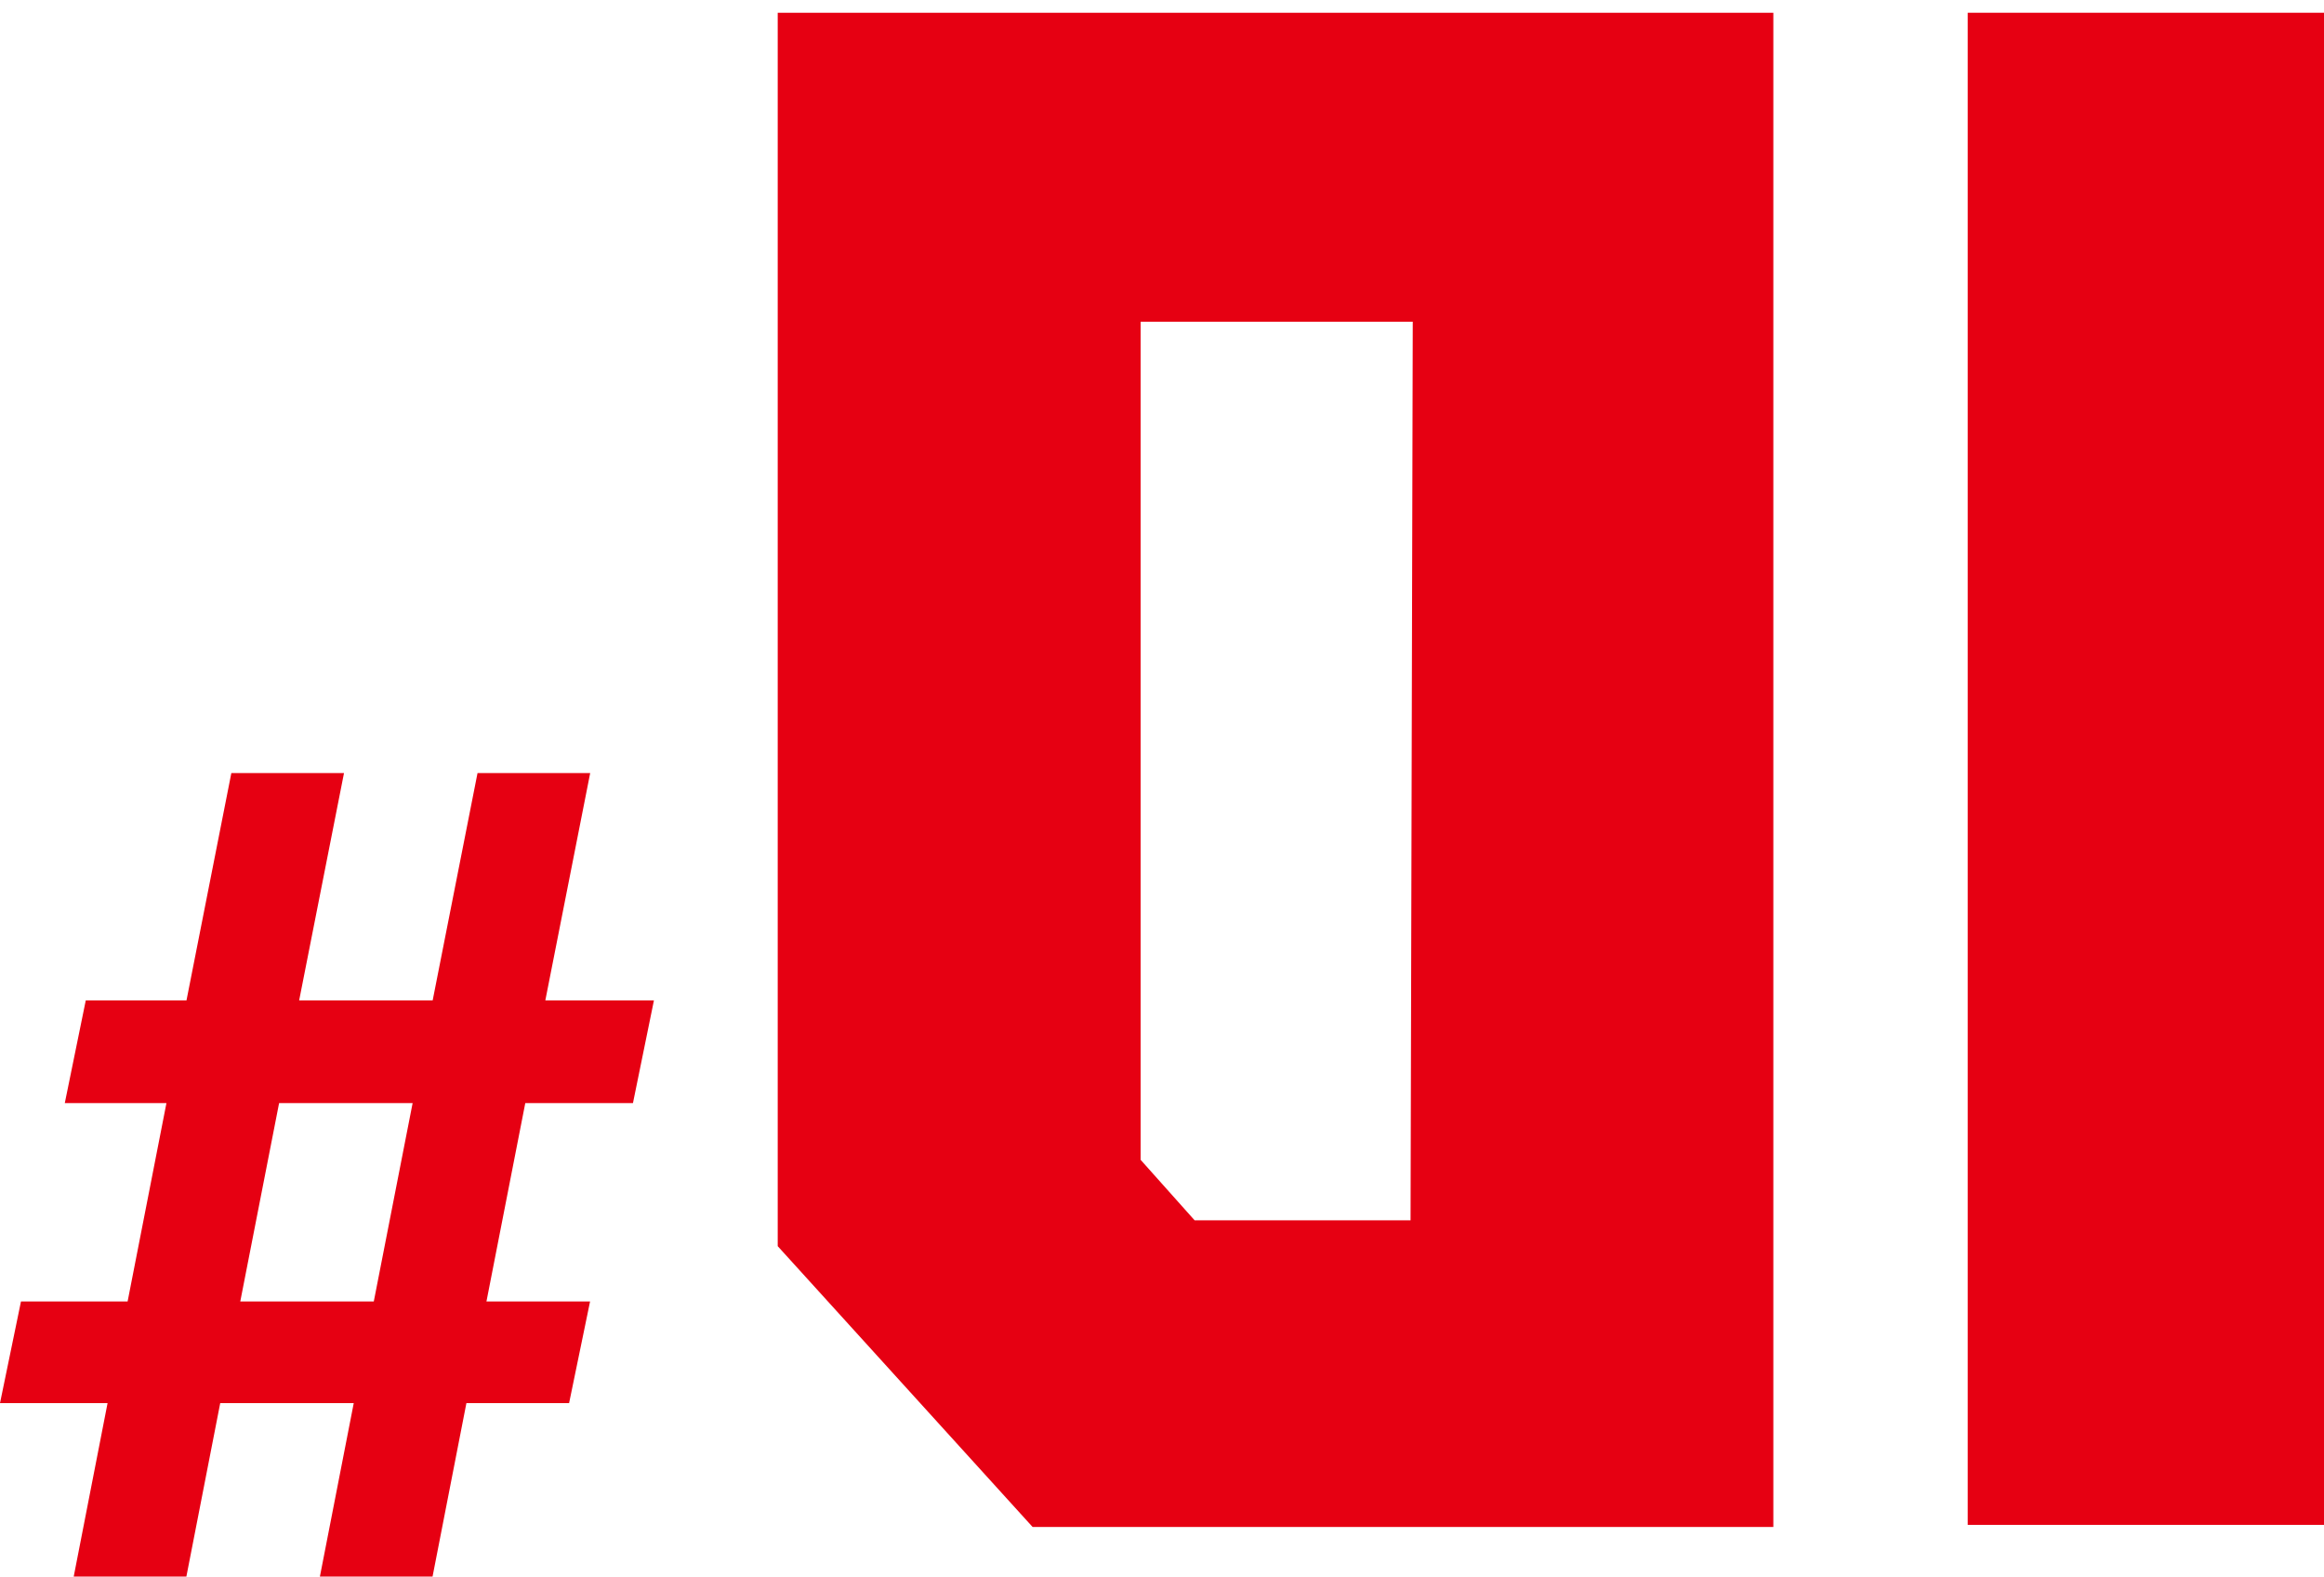
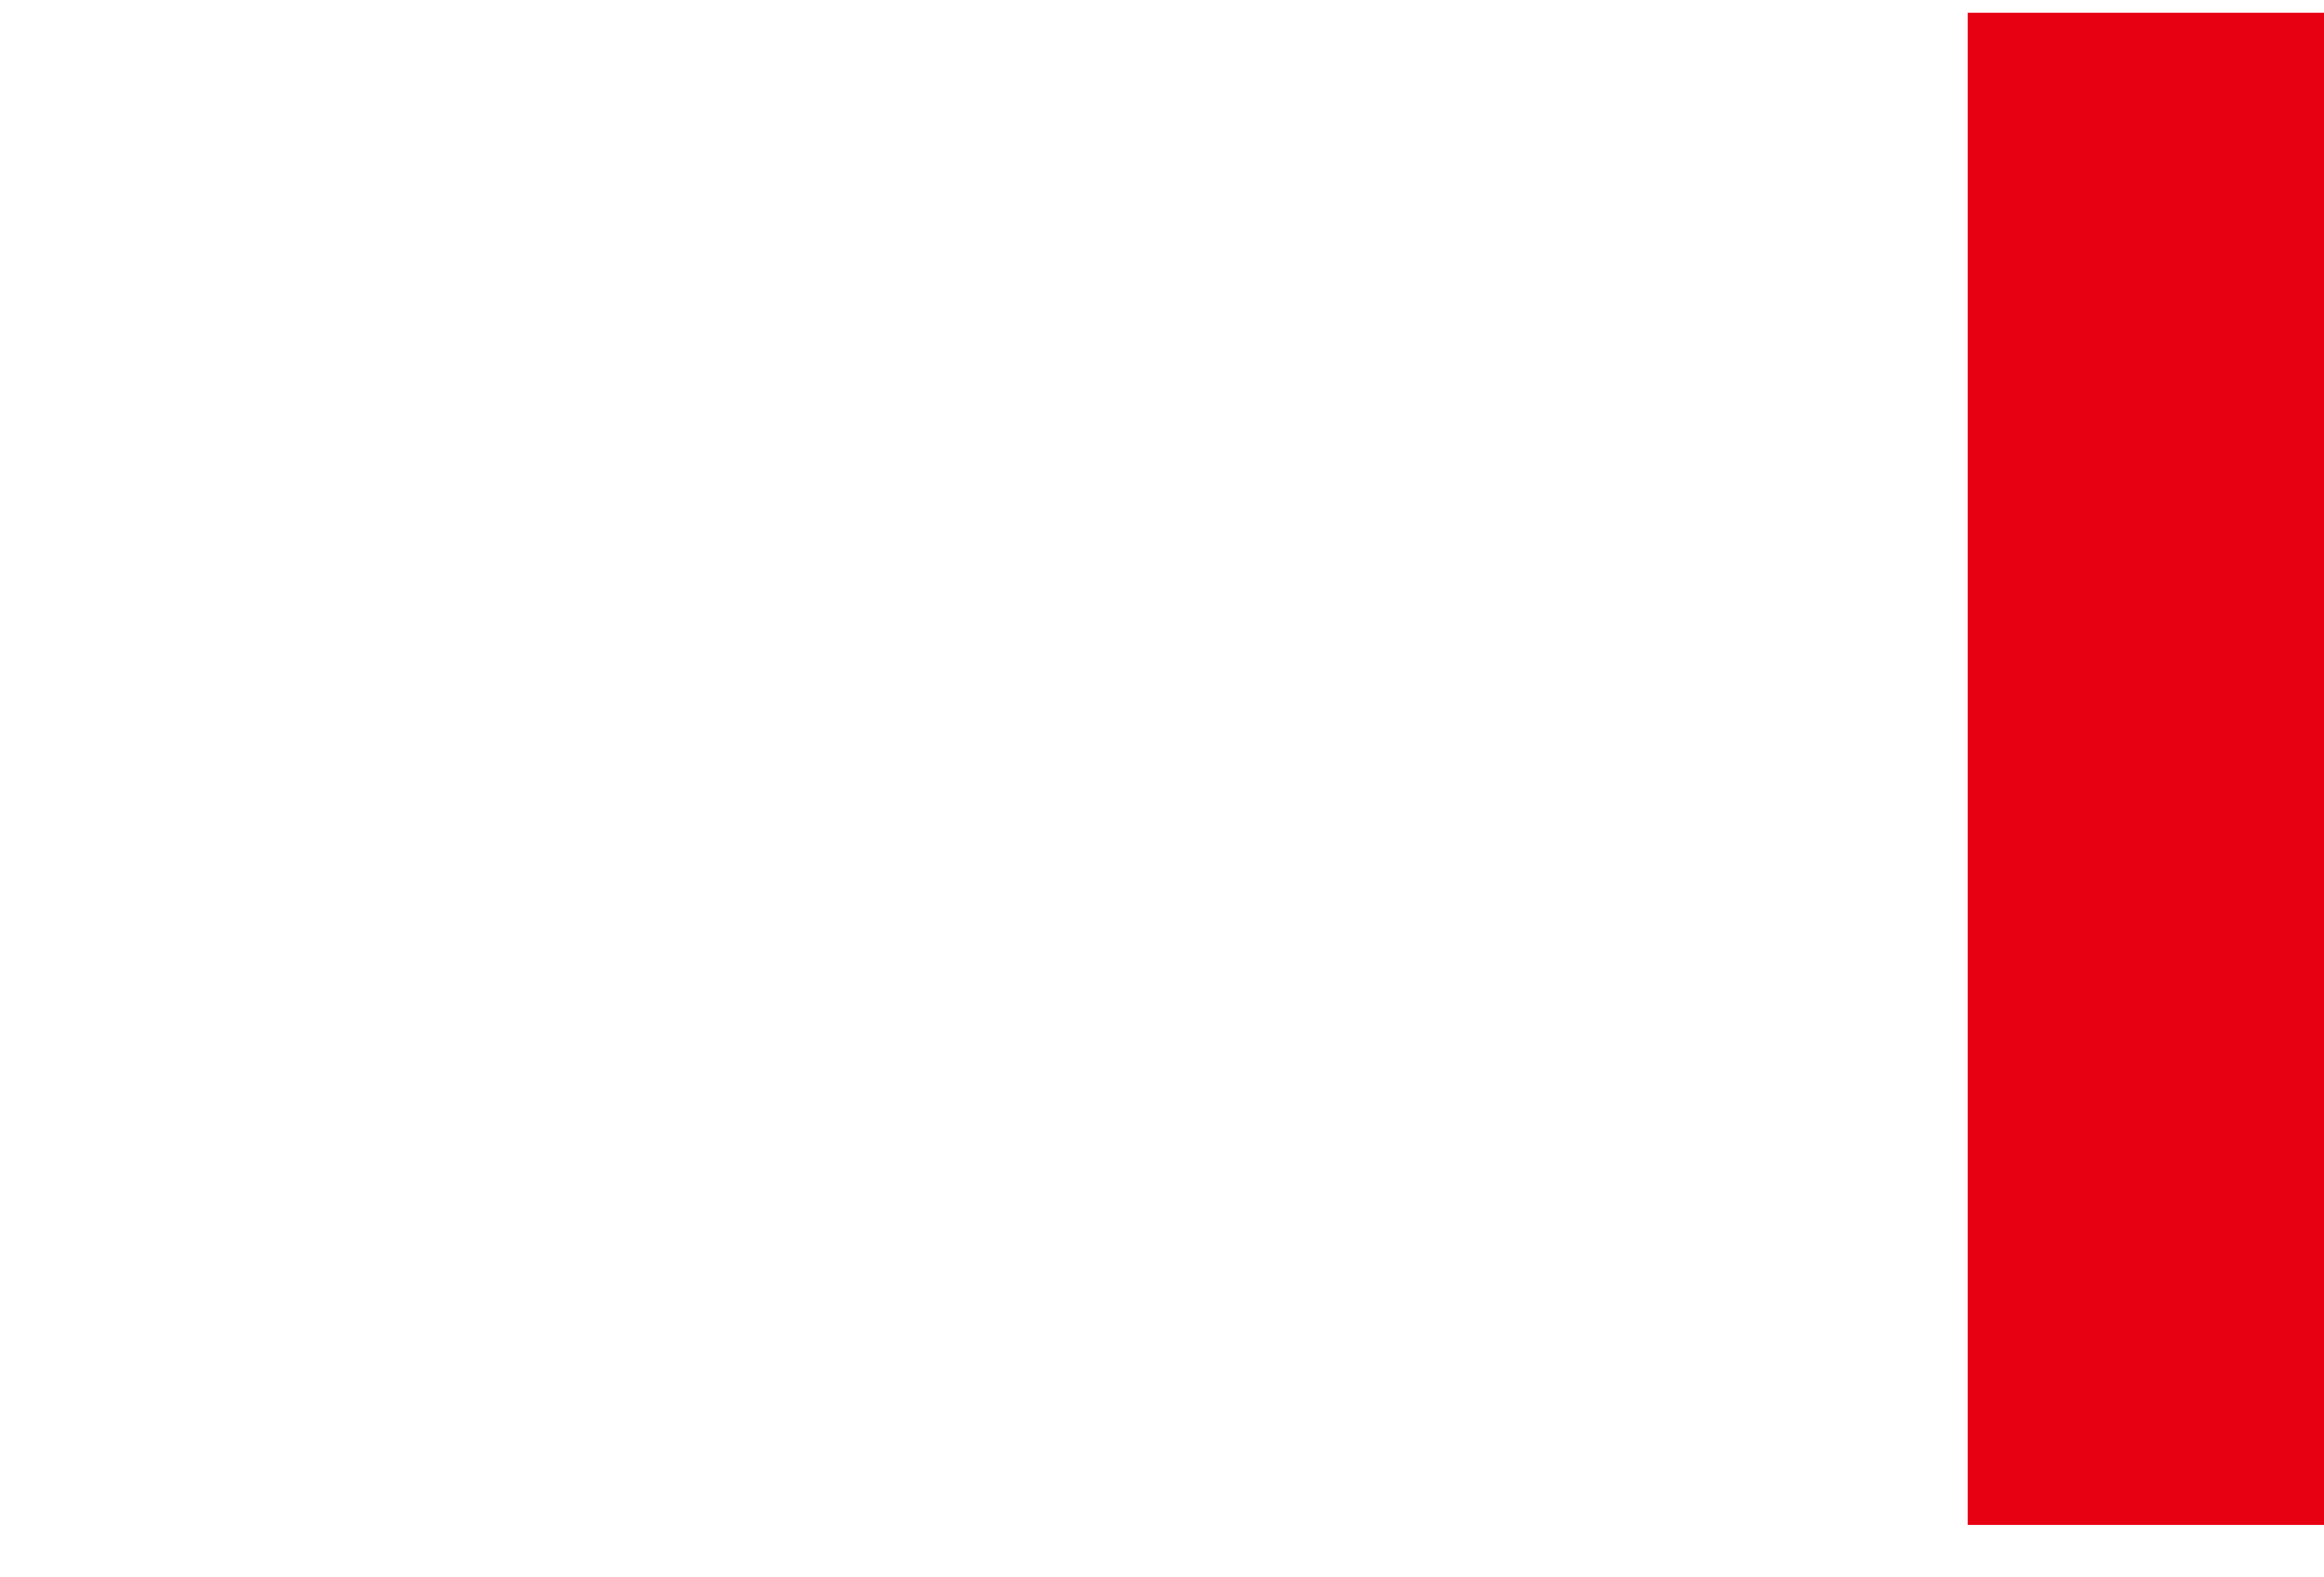
<svg xmlns="http://www.w3.org/2000/svg" id="_レイヤー_1" viewBox="0 0 200.51 136">
  <defs>
    <style>.cls-1{fill:#e60012;}</style>
  </defs>
-   <path class="cls-1" d="M45.32,95.15l-3.35,17.11h8.94l-1.81,8.77h-8.86l-2.92,14.96h-9.72l2.92-14.96h-11.52l-2.92,14.96H6.36l2.92-14.96H0l1.81-8.77h9.2l3.35-17.11H5.59l1.81-8.86h8.69l3.87-19.61h9.72l-3.87,19.61h11.52l3.87-19.61h9.72l-3.87,19.61h9.37l-1.81,8.86h-9.29ZM35.6,95.15h-11.52l-3.35,17.11h11.52l3.35-17.11Z" />
-   <path class="cls-1" d="M153,1.1v130.61h-63.91l-21.99-24.22V1.1h85.9ZM121.7,105.26l.19-77.51h-23.48v72.29l4.66,5.22h18.63Z" />
  <path class="cls-1" d="M169.77,131.53V1.1h30.74v130.43h-30.74Z" />
</svg>